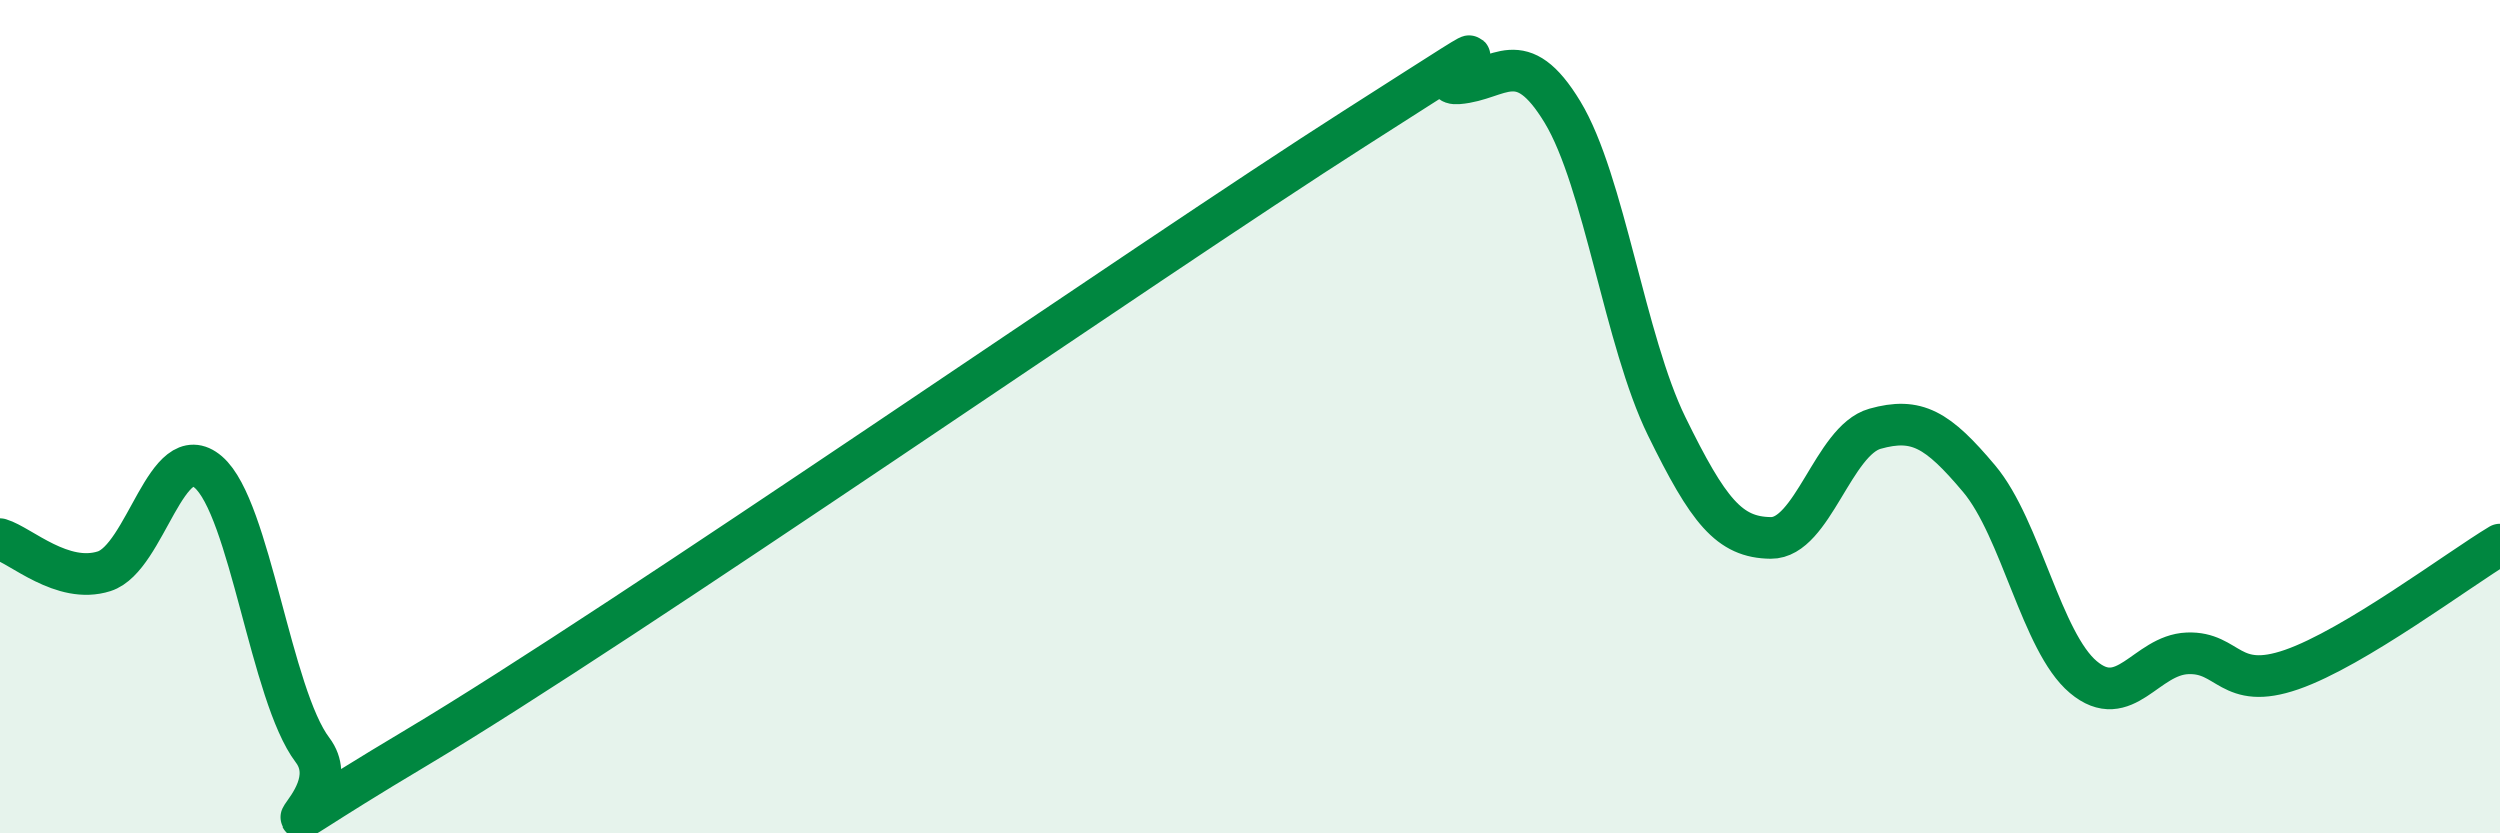
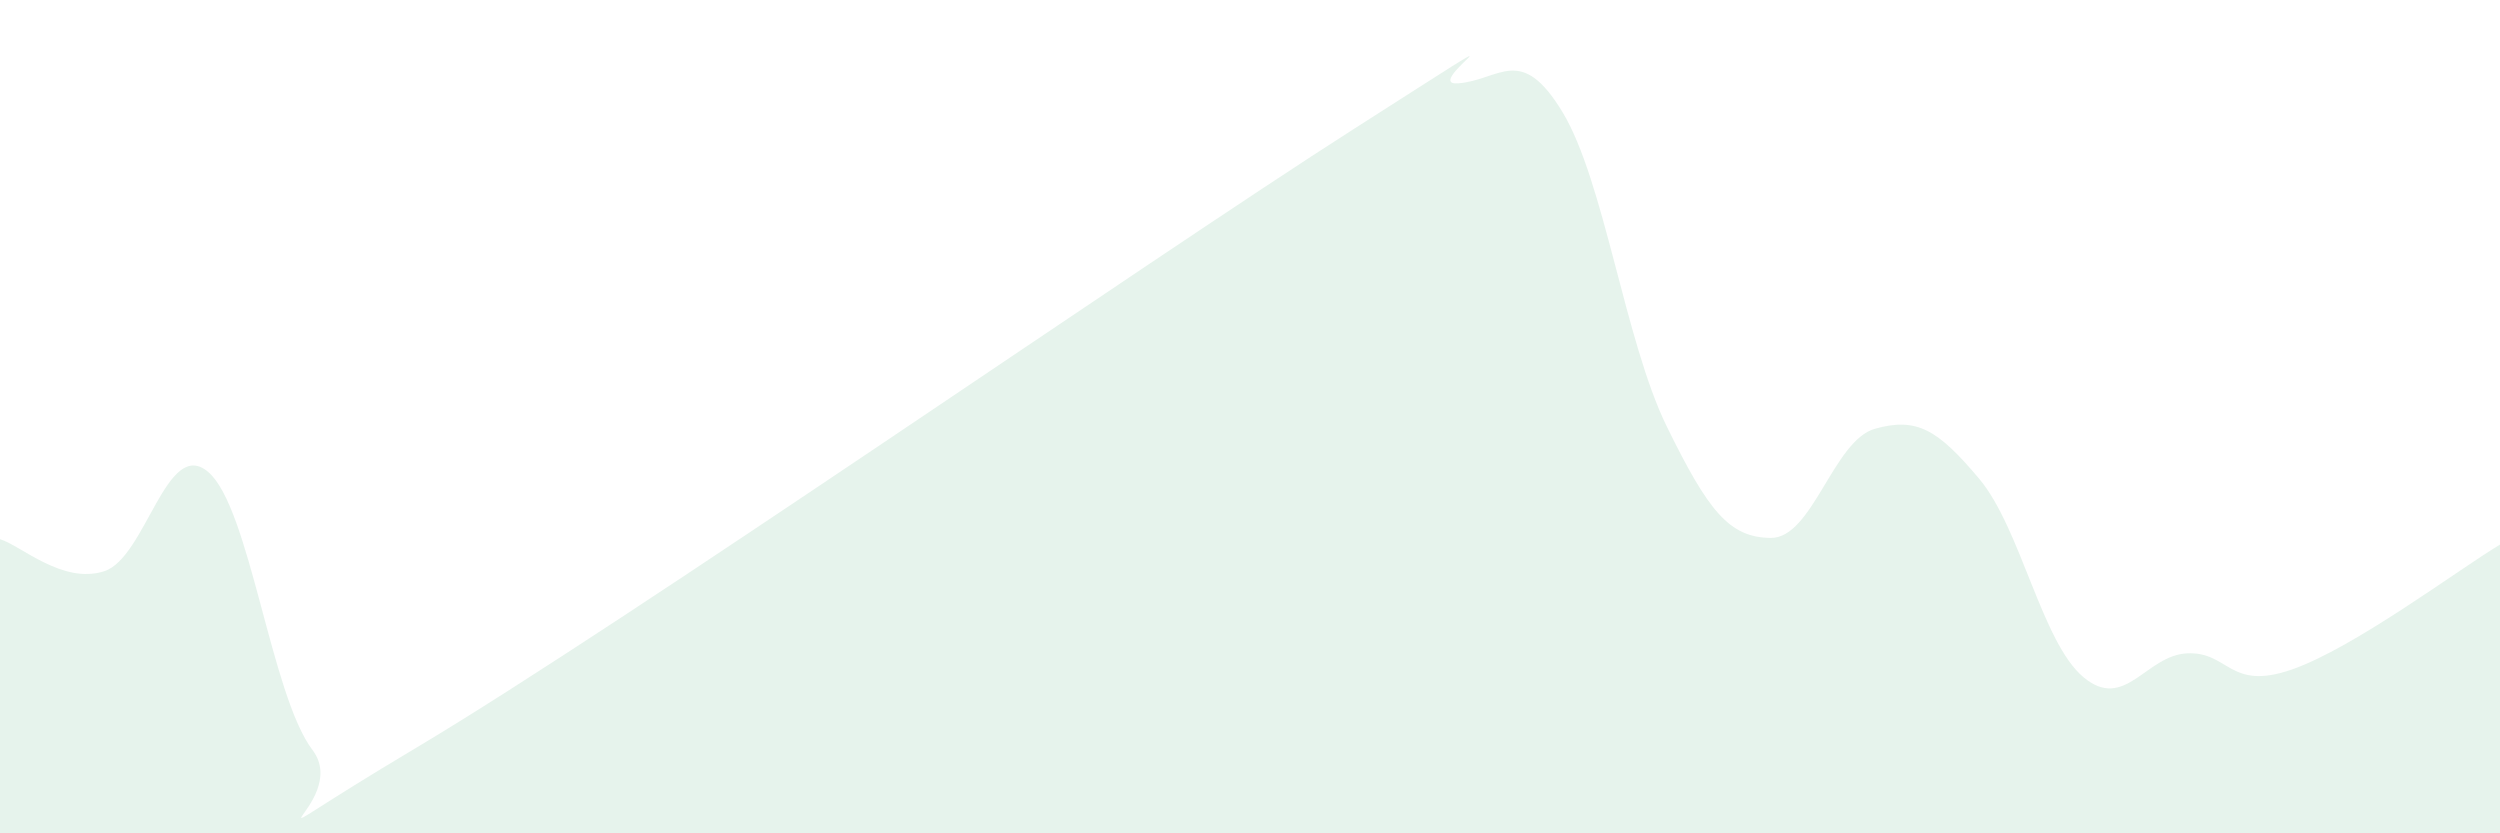
<svg xmlns="http://www.w3.org/2000/svg" width="60" height="20" viewBox="0 0 60 20">
  <path d="M 0,12.94 C 0.5,13.09 1.5,14.03 2.5,13.71 C 3.5,13.39 4,10.47 5,11.33 C 6,12.19 6.5,16.68 7.5,18 C 8.5,19.32 5,20.92 10,17.94 C 15,14.96 27.5,6.28 32.5,3.09 C 37.5,-0.1 34,2.08 35,2 C 36,1.92 36.5,1.04 37.5,2.69 C 38.5,4.34 39,8.19 40,10.23 C 41,12.27 41.5,12.9 42.5,12.91 C 43.5,12.92 44,10.57 45,10.29 C 46,10.01 46.5,10.3 47.5,11.49 C 48.5,12.68 49,15.41 50,16.25 C 51,17.09 51.5,15.72 52.5,15.68 C 53.5,15.64 53.5,16.59 55,16.07 C 56.5,15.55 59,13.67 60,13.07L60 20L0 20Z" fill="#008740" opacity="0.1" stroke-linecap="round" stroke-linejoin="round" />
-   <path d="M 0,12.94 C 0.5,13.09 1.5,14.03 2.5,13.71 C 3.5,13.39 4,10.47 5,11.33 C 6,12.19 6.5,16.68 7.5,18 C 8.5,19.32 5,20.92 10,17.94 C 15,14.96 27.5,6.28 32.5,3.09 C 37.5,-0.1 34,2.08 35,2 C 36,1.92 36.5,1.04 37.5,2.69 C 38.5,4.34 39,8.19 40,10.23 C 41,12.27 41.5,12.9 42.5,12.91 C 43.5,12.92 44,10.57 45,10.29 C 46,10.01 46.5,10.3 47.5,11.49 C 48.5,12.68 49,15.41 50,16.25 C 51,17.09 51.5,15.72 52.5,15.68 C 53.5,15.64 53.5,16.59 55,16.07 C 56.5,15.55 59,13.67 60,13.07" stroke="#008740" stroke-width="1" fill="none" stroke-linecap="round" stroke-linejoin="round" />
</svg>